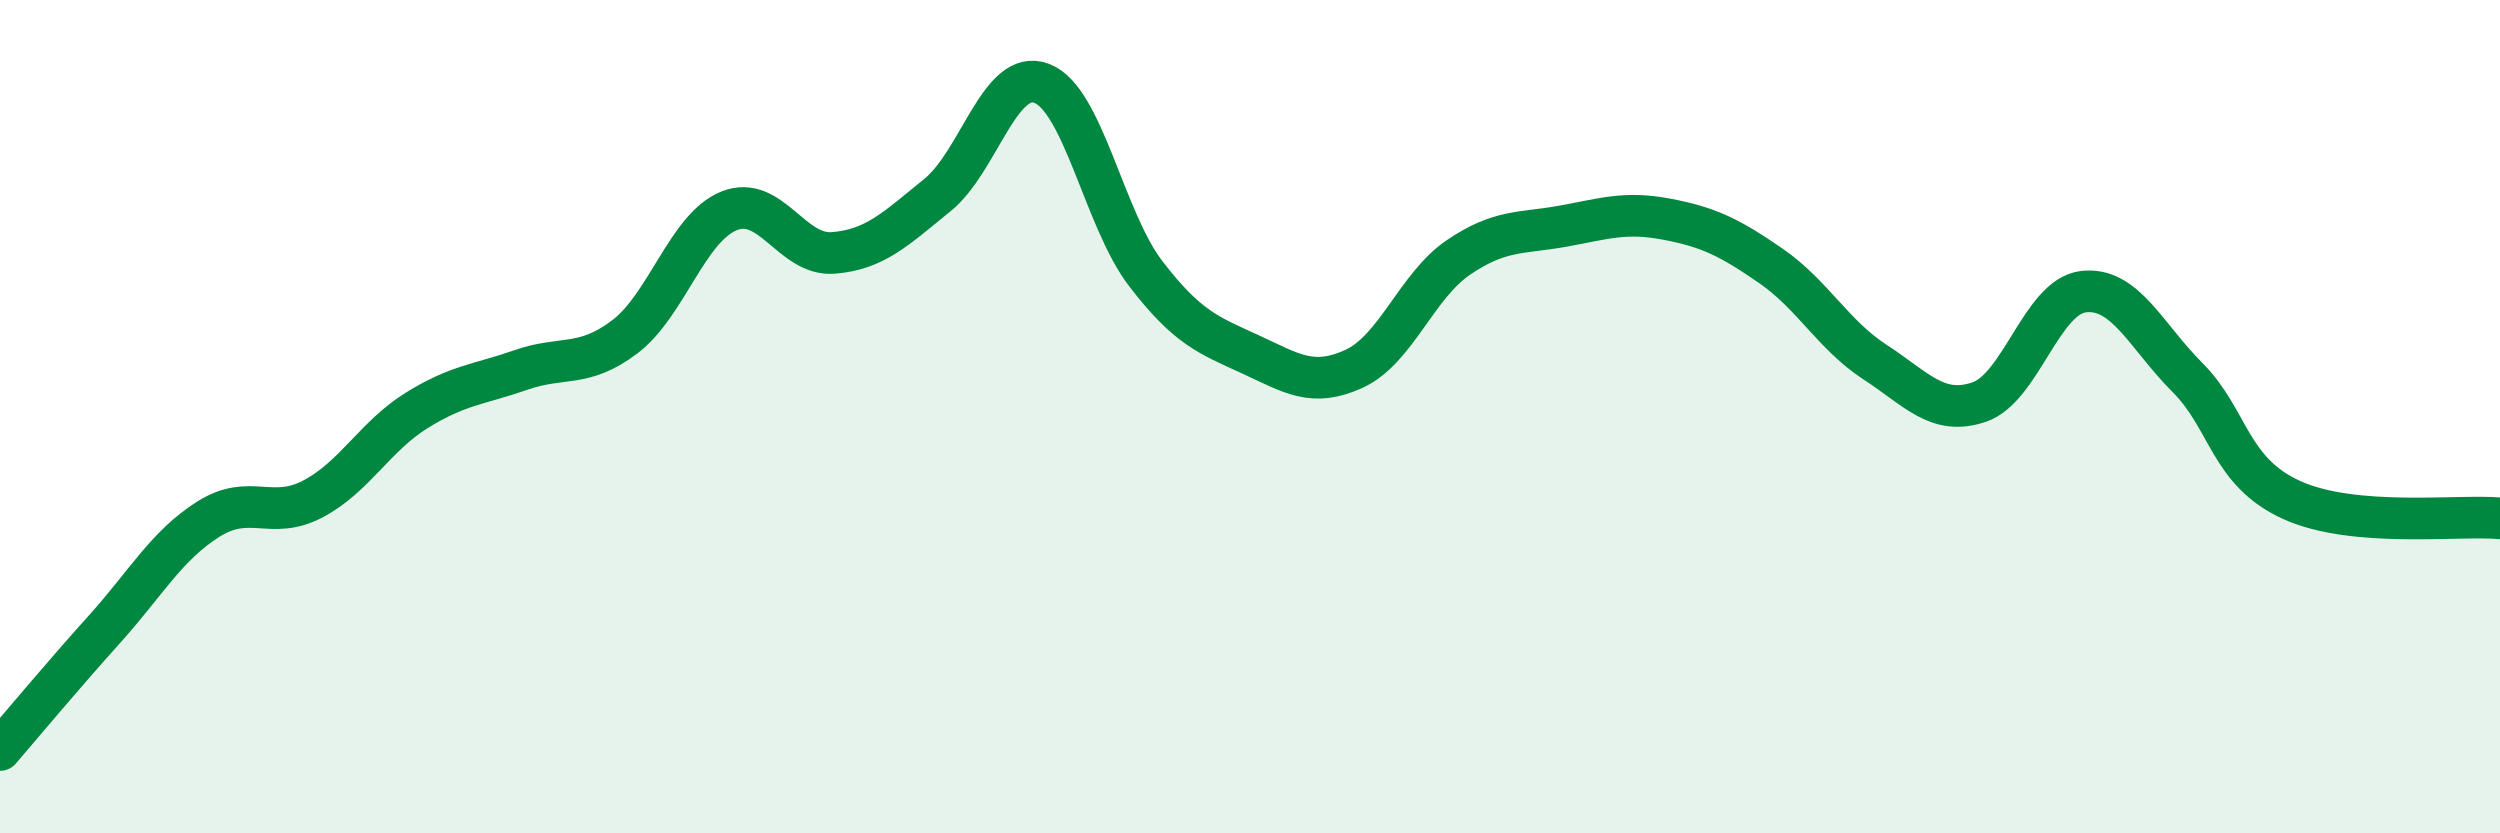
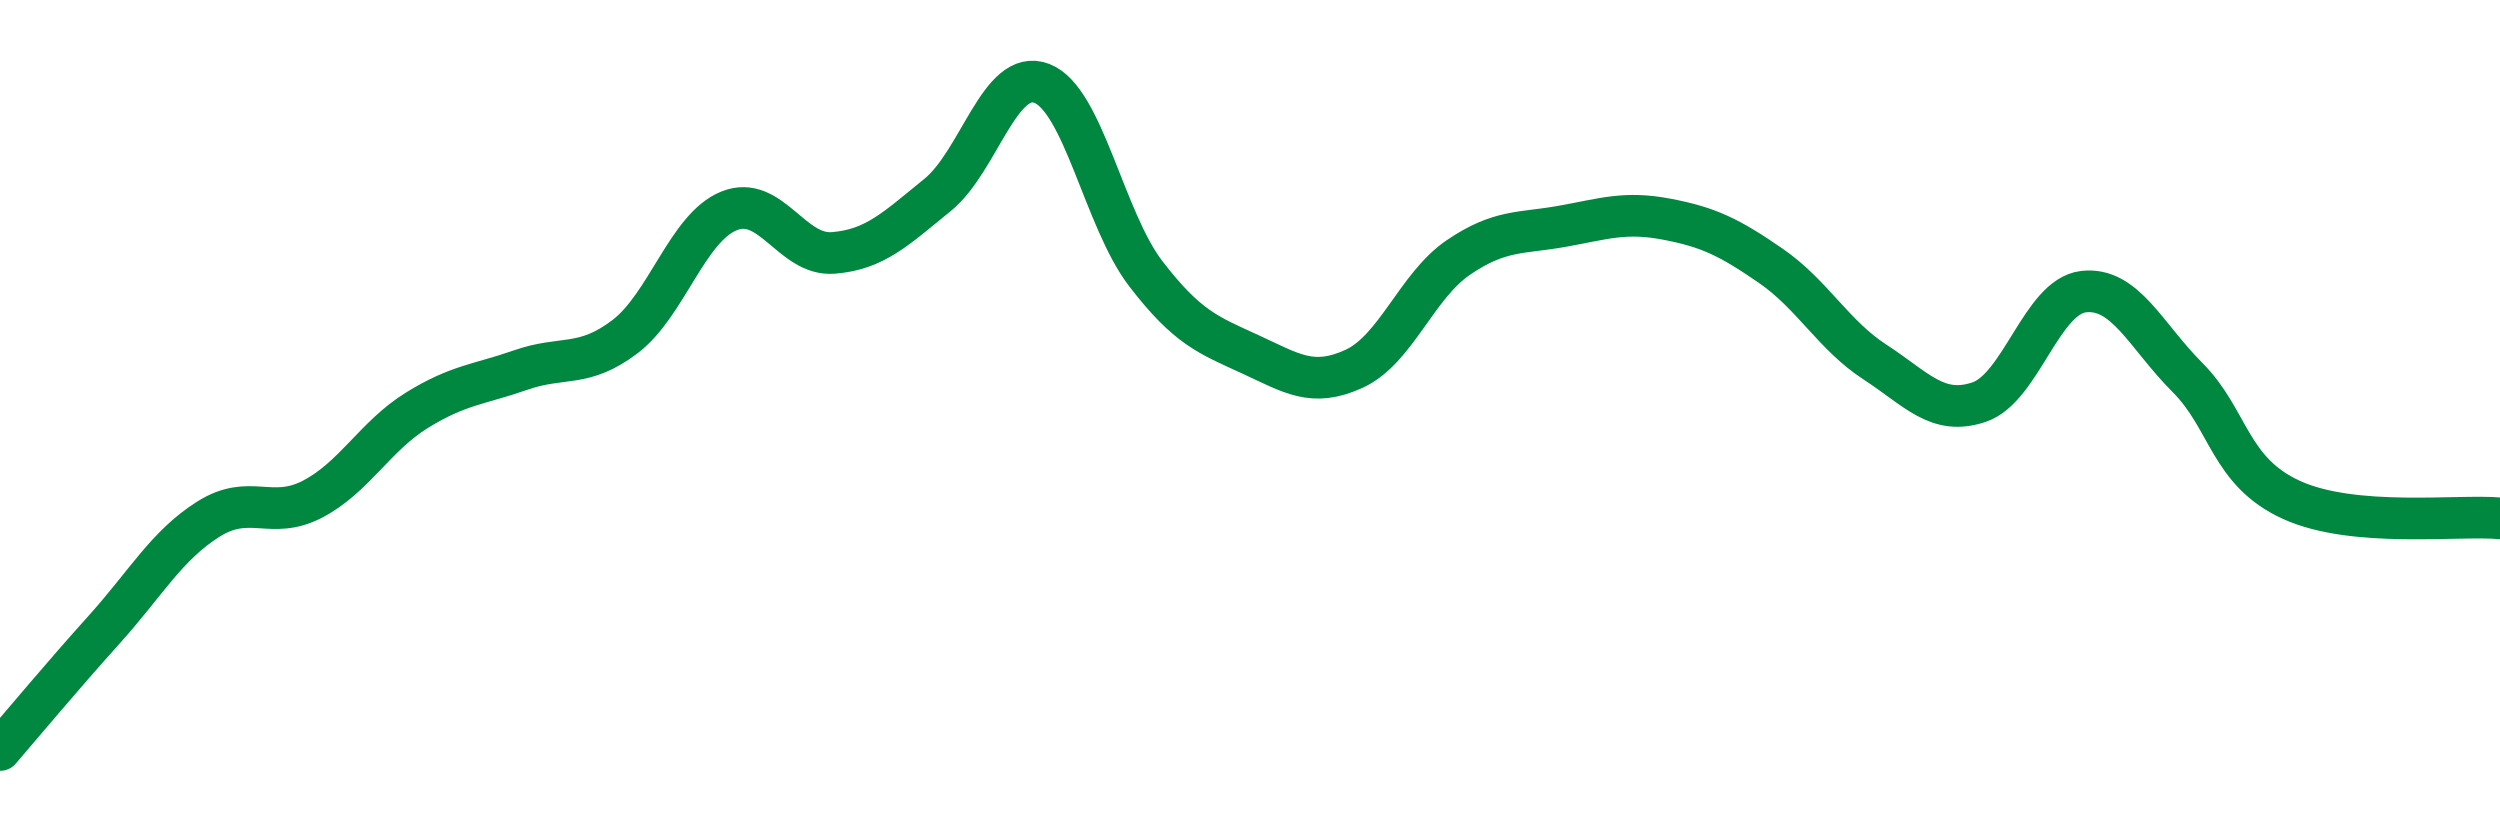
<svg xmlns="http://www.w3.org/2000/svg" width="60" height="20" viewBox="0 0 60 20">
-   <path d="M 0,18 C 0.5,17.42 1.5,16.22 2.5,15.11 C 3.5,14 4,13.09 5,12.46 C 6,11.83 6.5,12.5 7.5,11.98 C 8.5,11.46 9,10.47 10,9.85 C 11,9.23 11.5,9.23 12.5,8.88 C 13.5,8.53 14,8.84 15,8.08 C 16,7.32 16.5,5.46 17.5,5.06 C 18.5,4.66 19,6.15 20,6.07 C 21,5.99 21.5,5.49 22.5,4.68 C 23.5,3.87 24,1.62 25,2 C 26,2.38 26.5,5.27 27.5,6.57 C 28.5,7.87 29,8.04 30,8.5 C 31,8.96 31.5,9.31 32.5,8.85 C 33.5,8.39 34,6.86 35,6.18 C 36,5.5 36.5,5.61 37.5,5.43 C 38.5,5.25 39,5.07 40,5.26 C 41,5.45 41.5,5.69 42.5,6.38 C 43.5,7.07 44,8.04 45,8.69 C 46,9.34 46.5,9.99 47.5,9.65 C 48.5,9.31 49,7.12 50,7 C 51,6.88 51.5,8.06 52.5,9.06 C 53.5,10.06 53.5,11.32 55,12 C 56.5,12.68 59,12.35 60,12.44L60 20L0 20Z" fill="#008740" opacity="0.1" stroke-linecap="round" stroke-linejoin="round" />
  <path d="M 0,18 C 0.5,17.42 1.5,16.22 2.5,15.11 C 3.5,14 4,13.09 5,12.46 C 6,11.83 6.5,12.5 7.5,11.98 C 8.5,11.46 9,10.47 10,9.85 C 11,9.23 11.5,9.23 12.5,8.88 C 13.5,8.53 14,8.84 15,8.08 C 16,7.32 16.5,5.46 17.5,5.06 C 18.5,4.66 19,6.15 20,6.07 C 21,5.99 21.5,5.49 22.5,4.68 C 23.5,3.87 24,1.62 25,2 C 26,2.38 26.5,5.27 27.5,6.57 C 28.5,7.87 29,8.04 30,8.5 C 31,8.96 31.5,9.31 32.5,8.85 C 33.5,8.39 34,6.86 35,6.18 C 36,5.5 36.5,5.61 37.5,5.43 C 38.5,5.25 39,5.07 40,5.26 C 41,5.45 41.5,5.69 42.5,6.38 C 43.5,7.07 44,8.04 45,8.69 C 46,9.34 46.5,9.99 47.5,9.65 C 48.5,9.31 49,7.12 50,7 C 51,6.88 51.5,8.06 52.5,9.06 C 53.5,10.06 53.5,11.32 55,12 C 56.5,12.68 59,12.35 60,12.44" stroke="#008740" stroke-width="1" fill="none" stroke-linecap="round" stroke-linejoin="round" />
</svg>